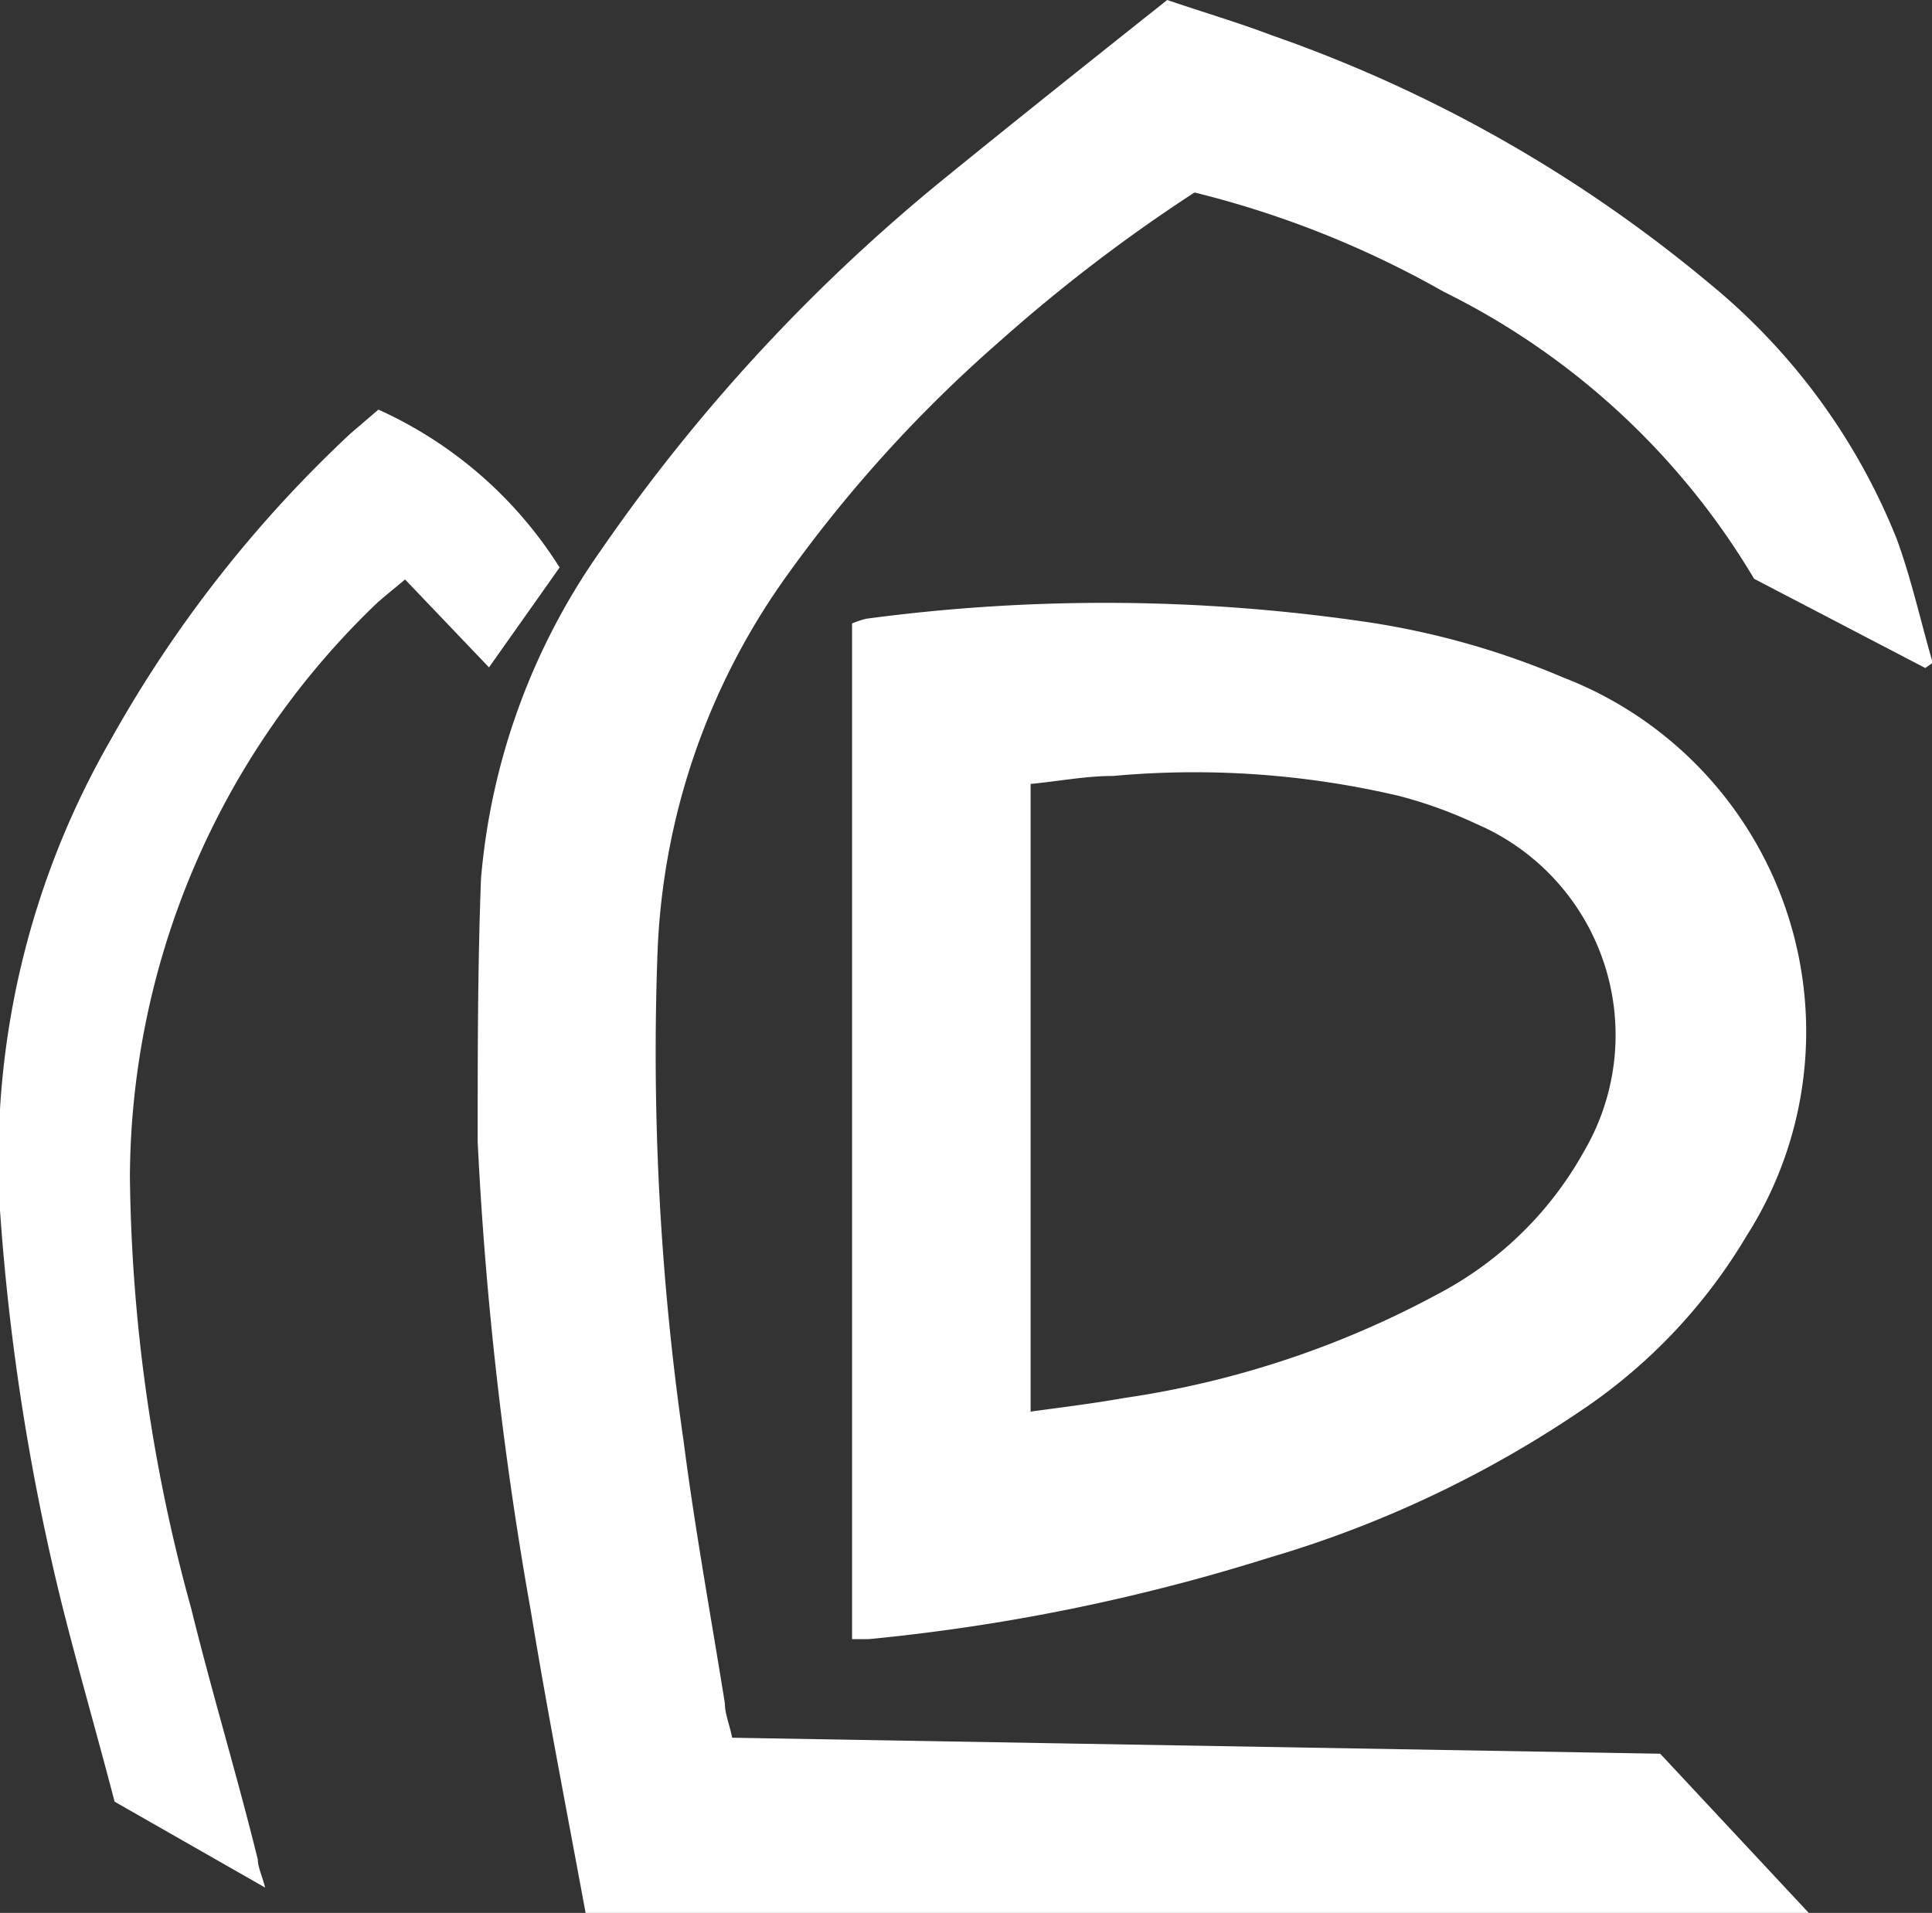
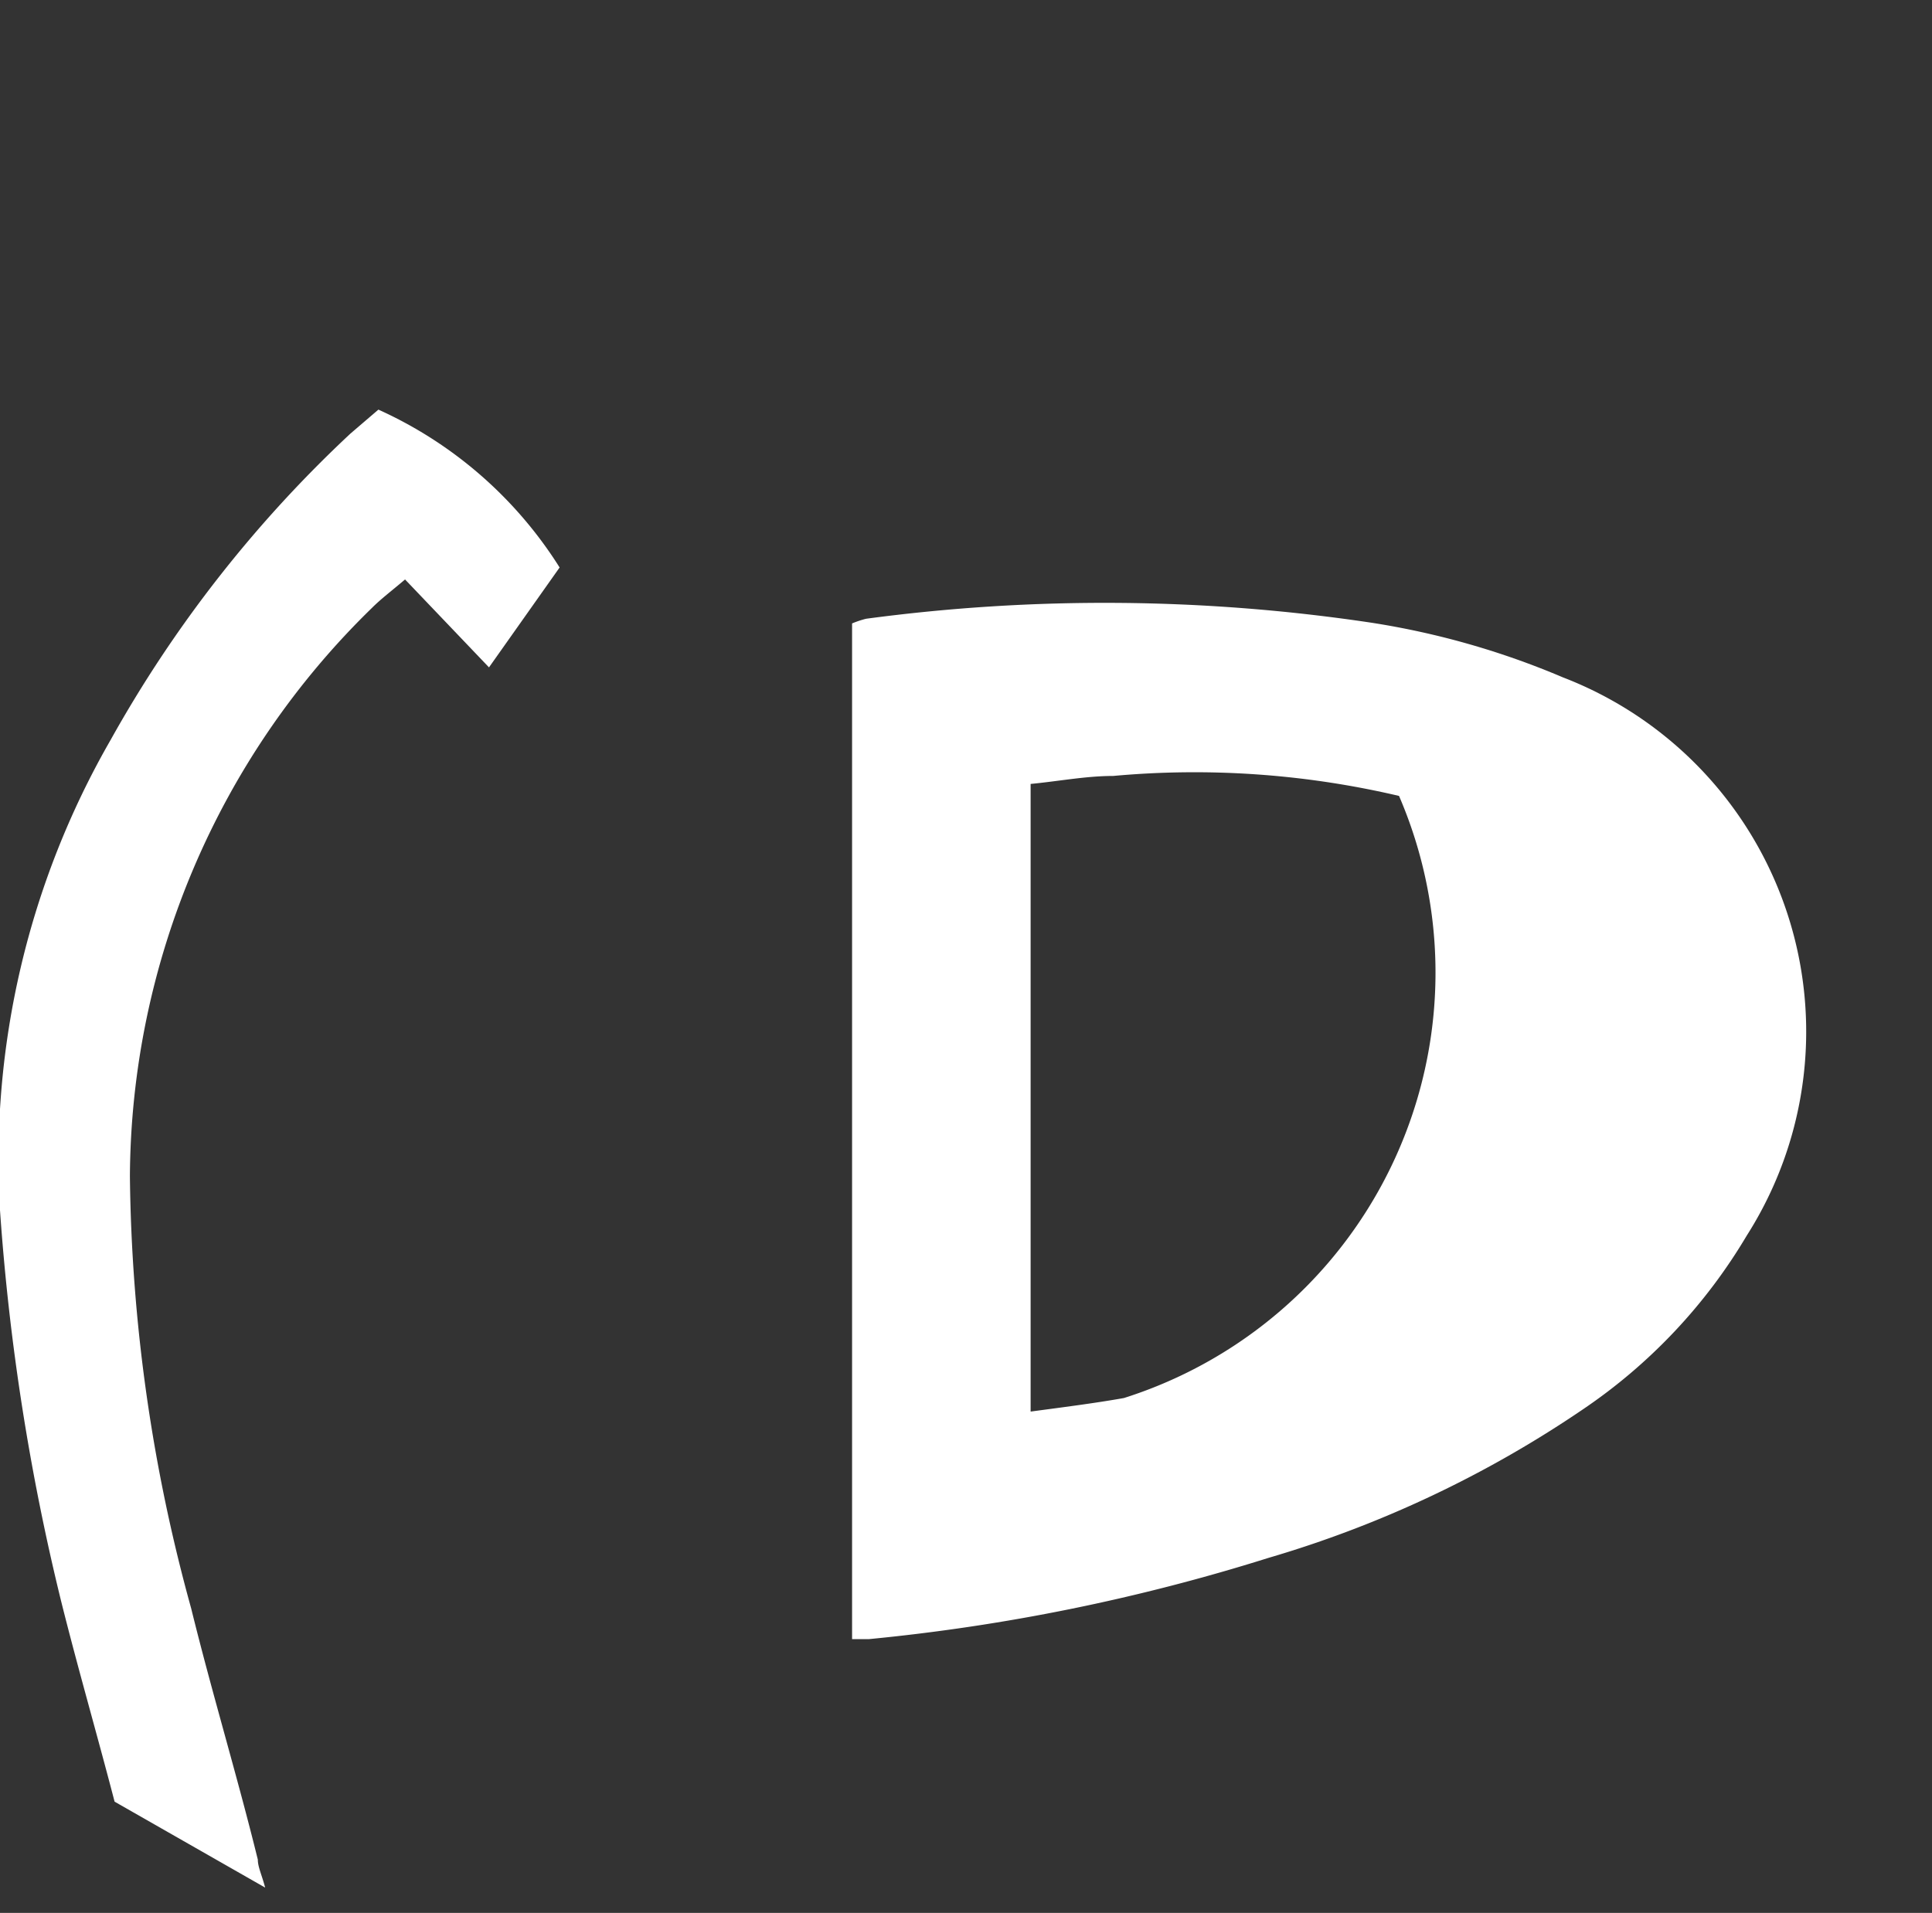
<svg xmlns="http://www.w3.org/2000/svg" id="Layer_1" data-name="Layer 1" viewBox="0 0 29 28.72">
  <rect x="0" y="0" width="29" height="28.72" fill="#333333" stroke="none" />
  <defs>
    <style>.cls-1{fill:#ffffff;}</style>
  </defs>
  <title>diarna-iso-blue</title>
-   <path class="cls-1" d="M8.79,31.93c-0.28-1.52-.57-3-0.82-4.52a55.72,55.72,0,0,1-.8-7.06c0-1.31,0-2.63.05-3.95A10,10,0,0,1,9,11.5,26.82,26.82,0,0,1,14.2,5.87C15.27,5,16.4,4.1,17.52,3.21c0.56,0.19,1.07.34,1.57,0.53a21.07,21.07,0,0,1,6.55,3.71,9.53,9.53,0,0,1,2.83,3.85c0.22,0.6.36,1.24,0.54,1.86l-0.11.08L26.33,11.9a11.17,11.17,0,0,0-4.66-4.31A14.68,14.68,0,0,0,17.93,6.1,24.47,24.47,0,0,0,15,8.34a20.5,20.5,0,0,0-3.23,3.57A10.37,10.37,0,0,0,9.87,17.5a40.83,40.83,0,0,0,.39,7.34c0.17,1.32.41,2.63,0.62,3.94,0,0.16.07,0.32,0.11,0.52l13.93,0.24,2.23,2.39H8.79Z" transform="translate(0 -3.21)" />
-   <path class="cls-1" d="M12.79,27.84V12.57A1.48,1.48,0,0,1,13,12.5a27,27,0,0,1,7.59.06,12.07,12.07,0,0,1,2.87.82,5.7,5.7,0,0,1,2.76,8.38,8.19,8.19,0,0,1-2.46,2.61,16.78,16.78,0,0,1-4.72,2.23,29.4,29.4,0,0,1-6,1.22H12.79Zm2.63-3.43c0.52-.07,1-0.13,1.45-0.21a14.21,14.21,0,0,0,4.71-1.56,5.35,5.35,0,0,0,2.2-2.15,3.45,3.45,0,0,0-1.62-4.91A6.7,6.7,0,0,0,21,15.16a13.43,13.43,0,0,0-4.29-.3c-0.41,0-.82.08-1.24,0.12v9.43Z" transform="translate(0 -3.21)" />
+   <path class="cls-1" d="M12.79,27.84V12.57A1.48,1.48,0,0,1,13,12.5a27,27,0,0,1,7.59.06,12.07,12.07,0,0,1,2.87.82,5.7,5.7,0,0,1,2.76,8.38,8.19,8.19,0,0,1-2.46,2.61,16.78,16.78,0,0,1-4.72,2.23,29.4,29.4,0,0,1-6,1.22H12.79Zm2.63-3.43c0.52-.07,1-0.13,1.45-0.21A6.7,6.7,0,0,0,21,15.16a13.43,13.43,0,0,0-4.29-.3c-0.41,0-.82.08-1.24,0.12v9.43Z" transform="translate(0 -3.21)" />
  <path class="cls-1" d="M5.68,9.36A6.25,6.25,0,0,1,8.4,11.73l-1.06,1.5L6.08,11.91c-0.2.17-.36,0.29-0.5,0.43a12,12,0,0,0-3.63,8.53,25.27,25.27,0,0,0,.92,6.49c0.31,1.26.69,2.51,1,3.77,0,0.11.06,0.23,0.11,0.42L1.72,30.26c-0.26-1-.55-2-0.8-3A34.64,34.64,0,0,1,0,21.38a12.64,12.64,0,0,1,1.66-7.06,18.83,18.83,0,0,1,3.6-4.6Z" transform="translate(0 -3.21)" />
</svg>